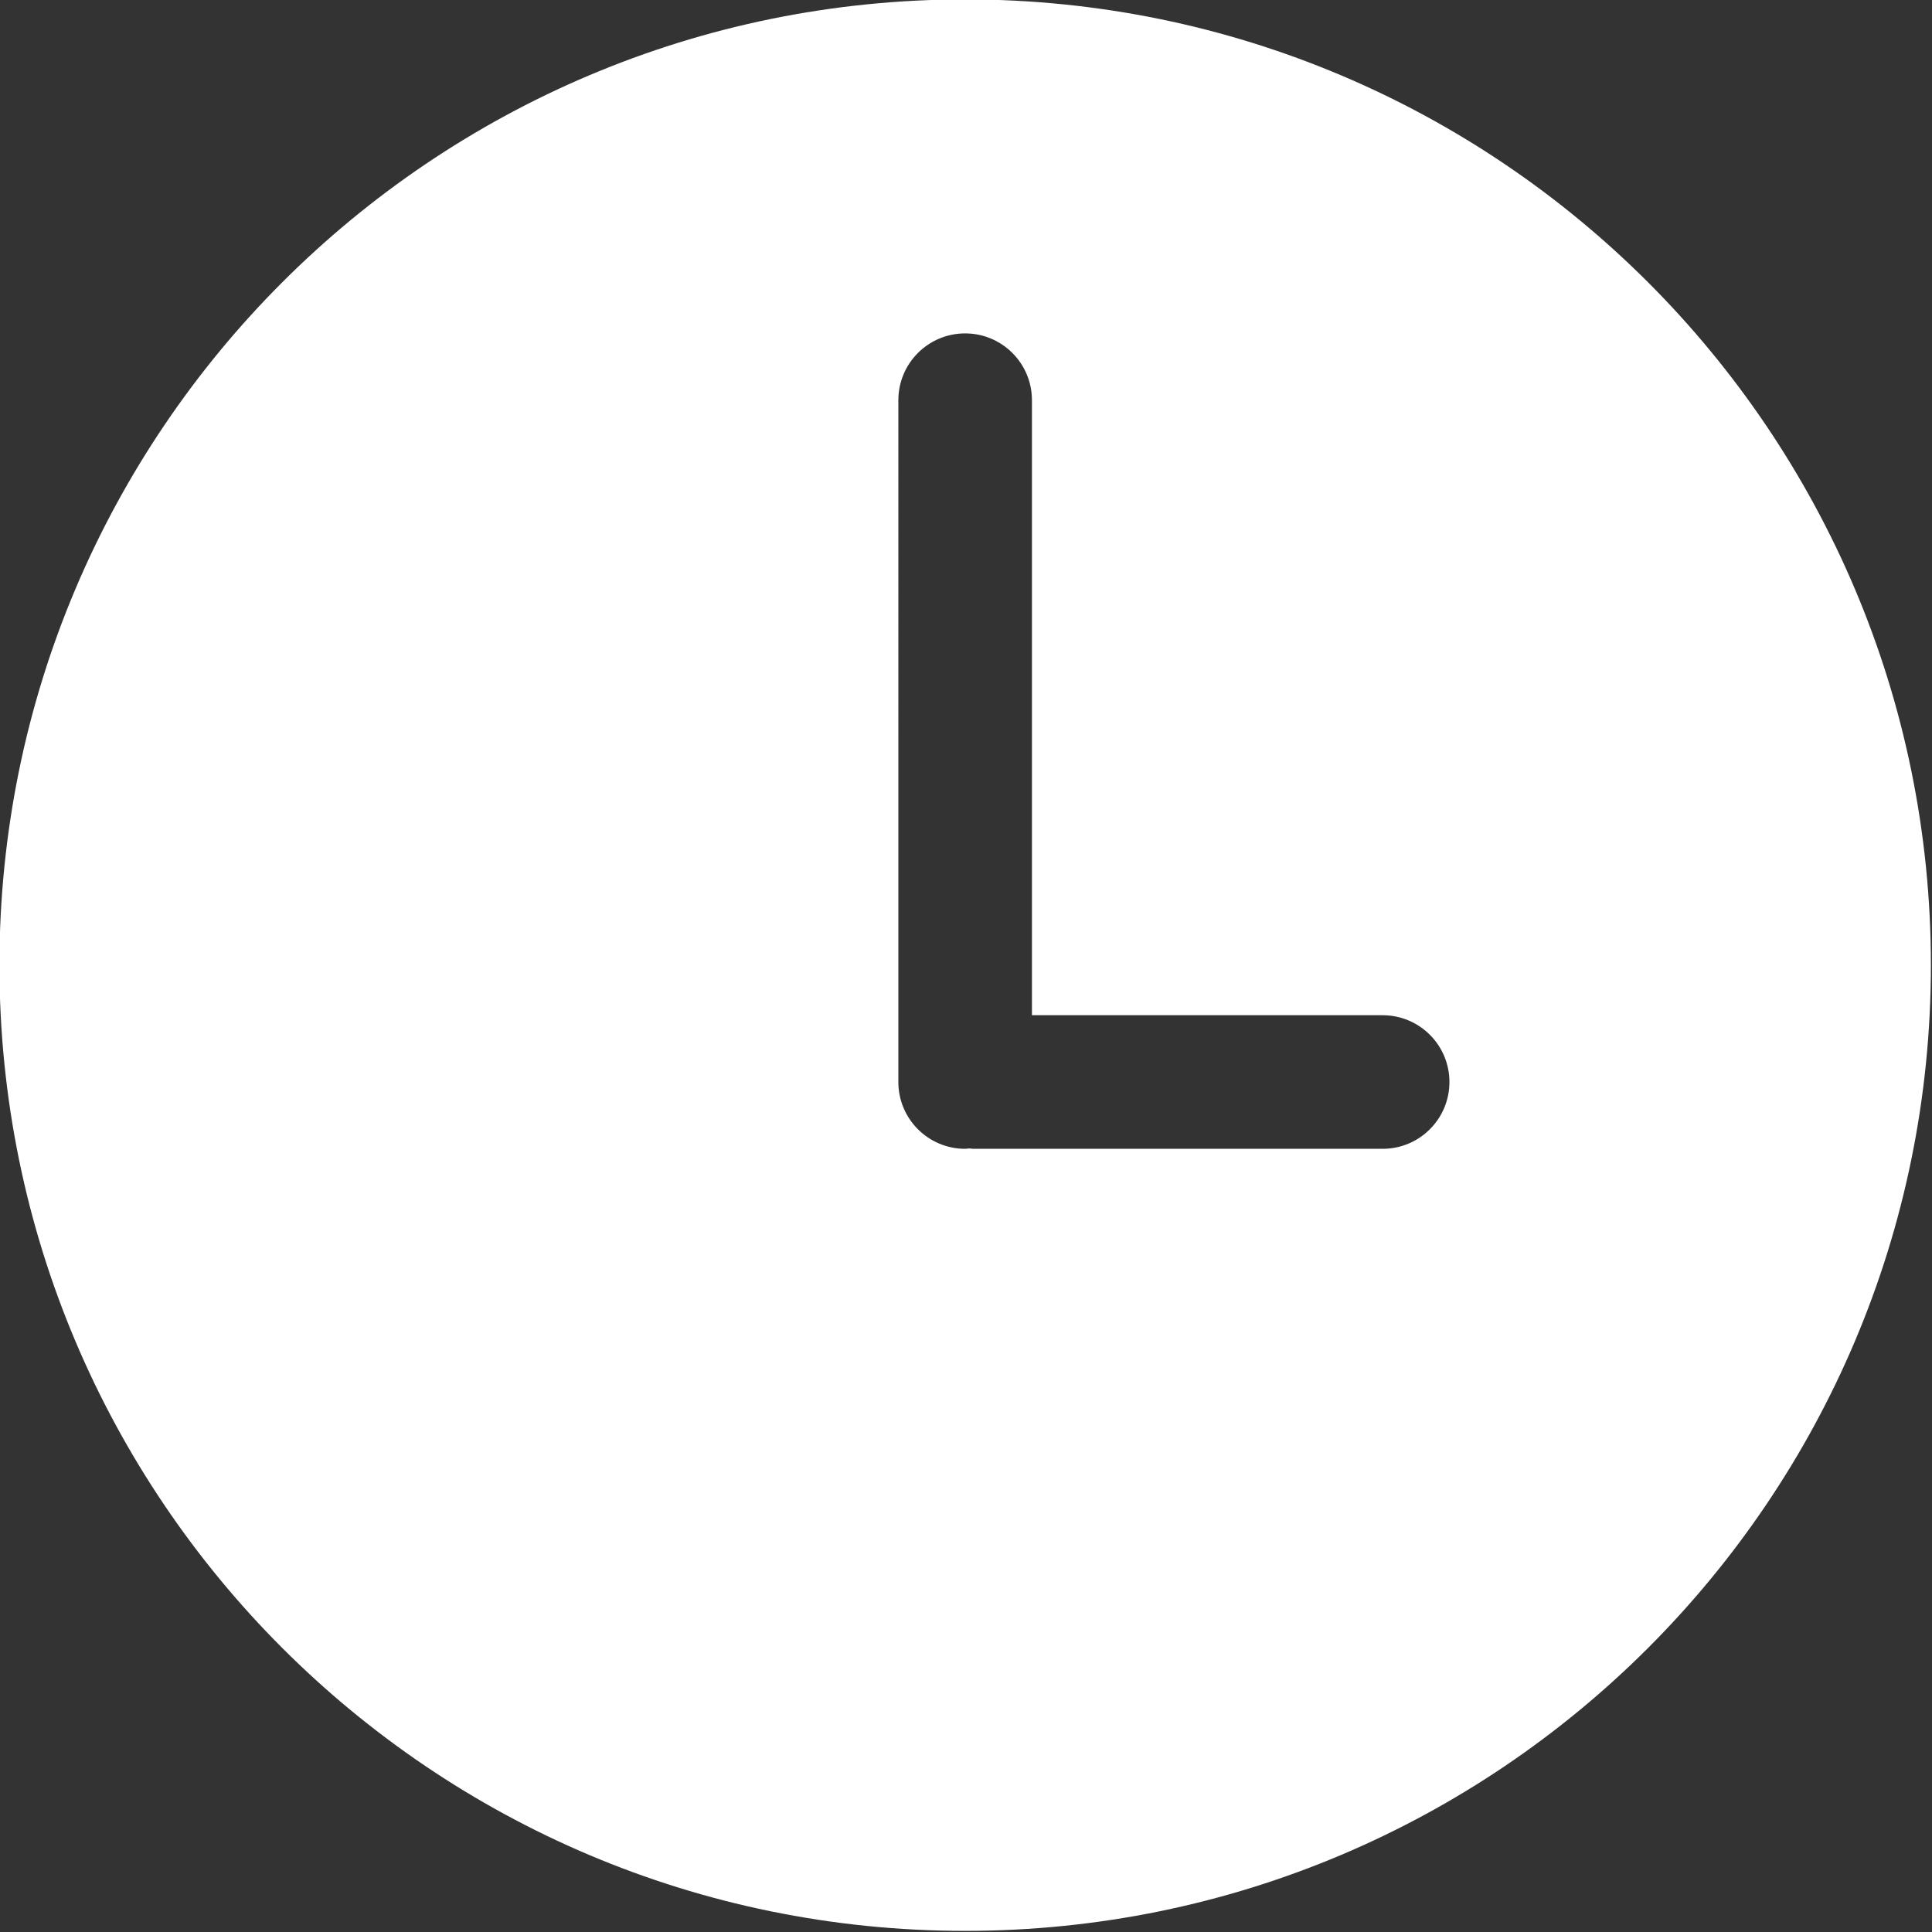
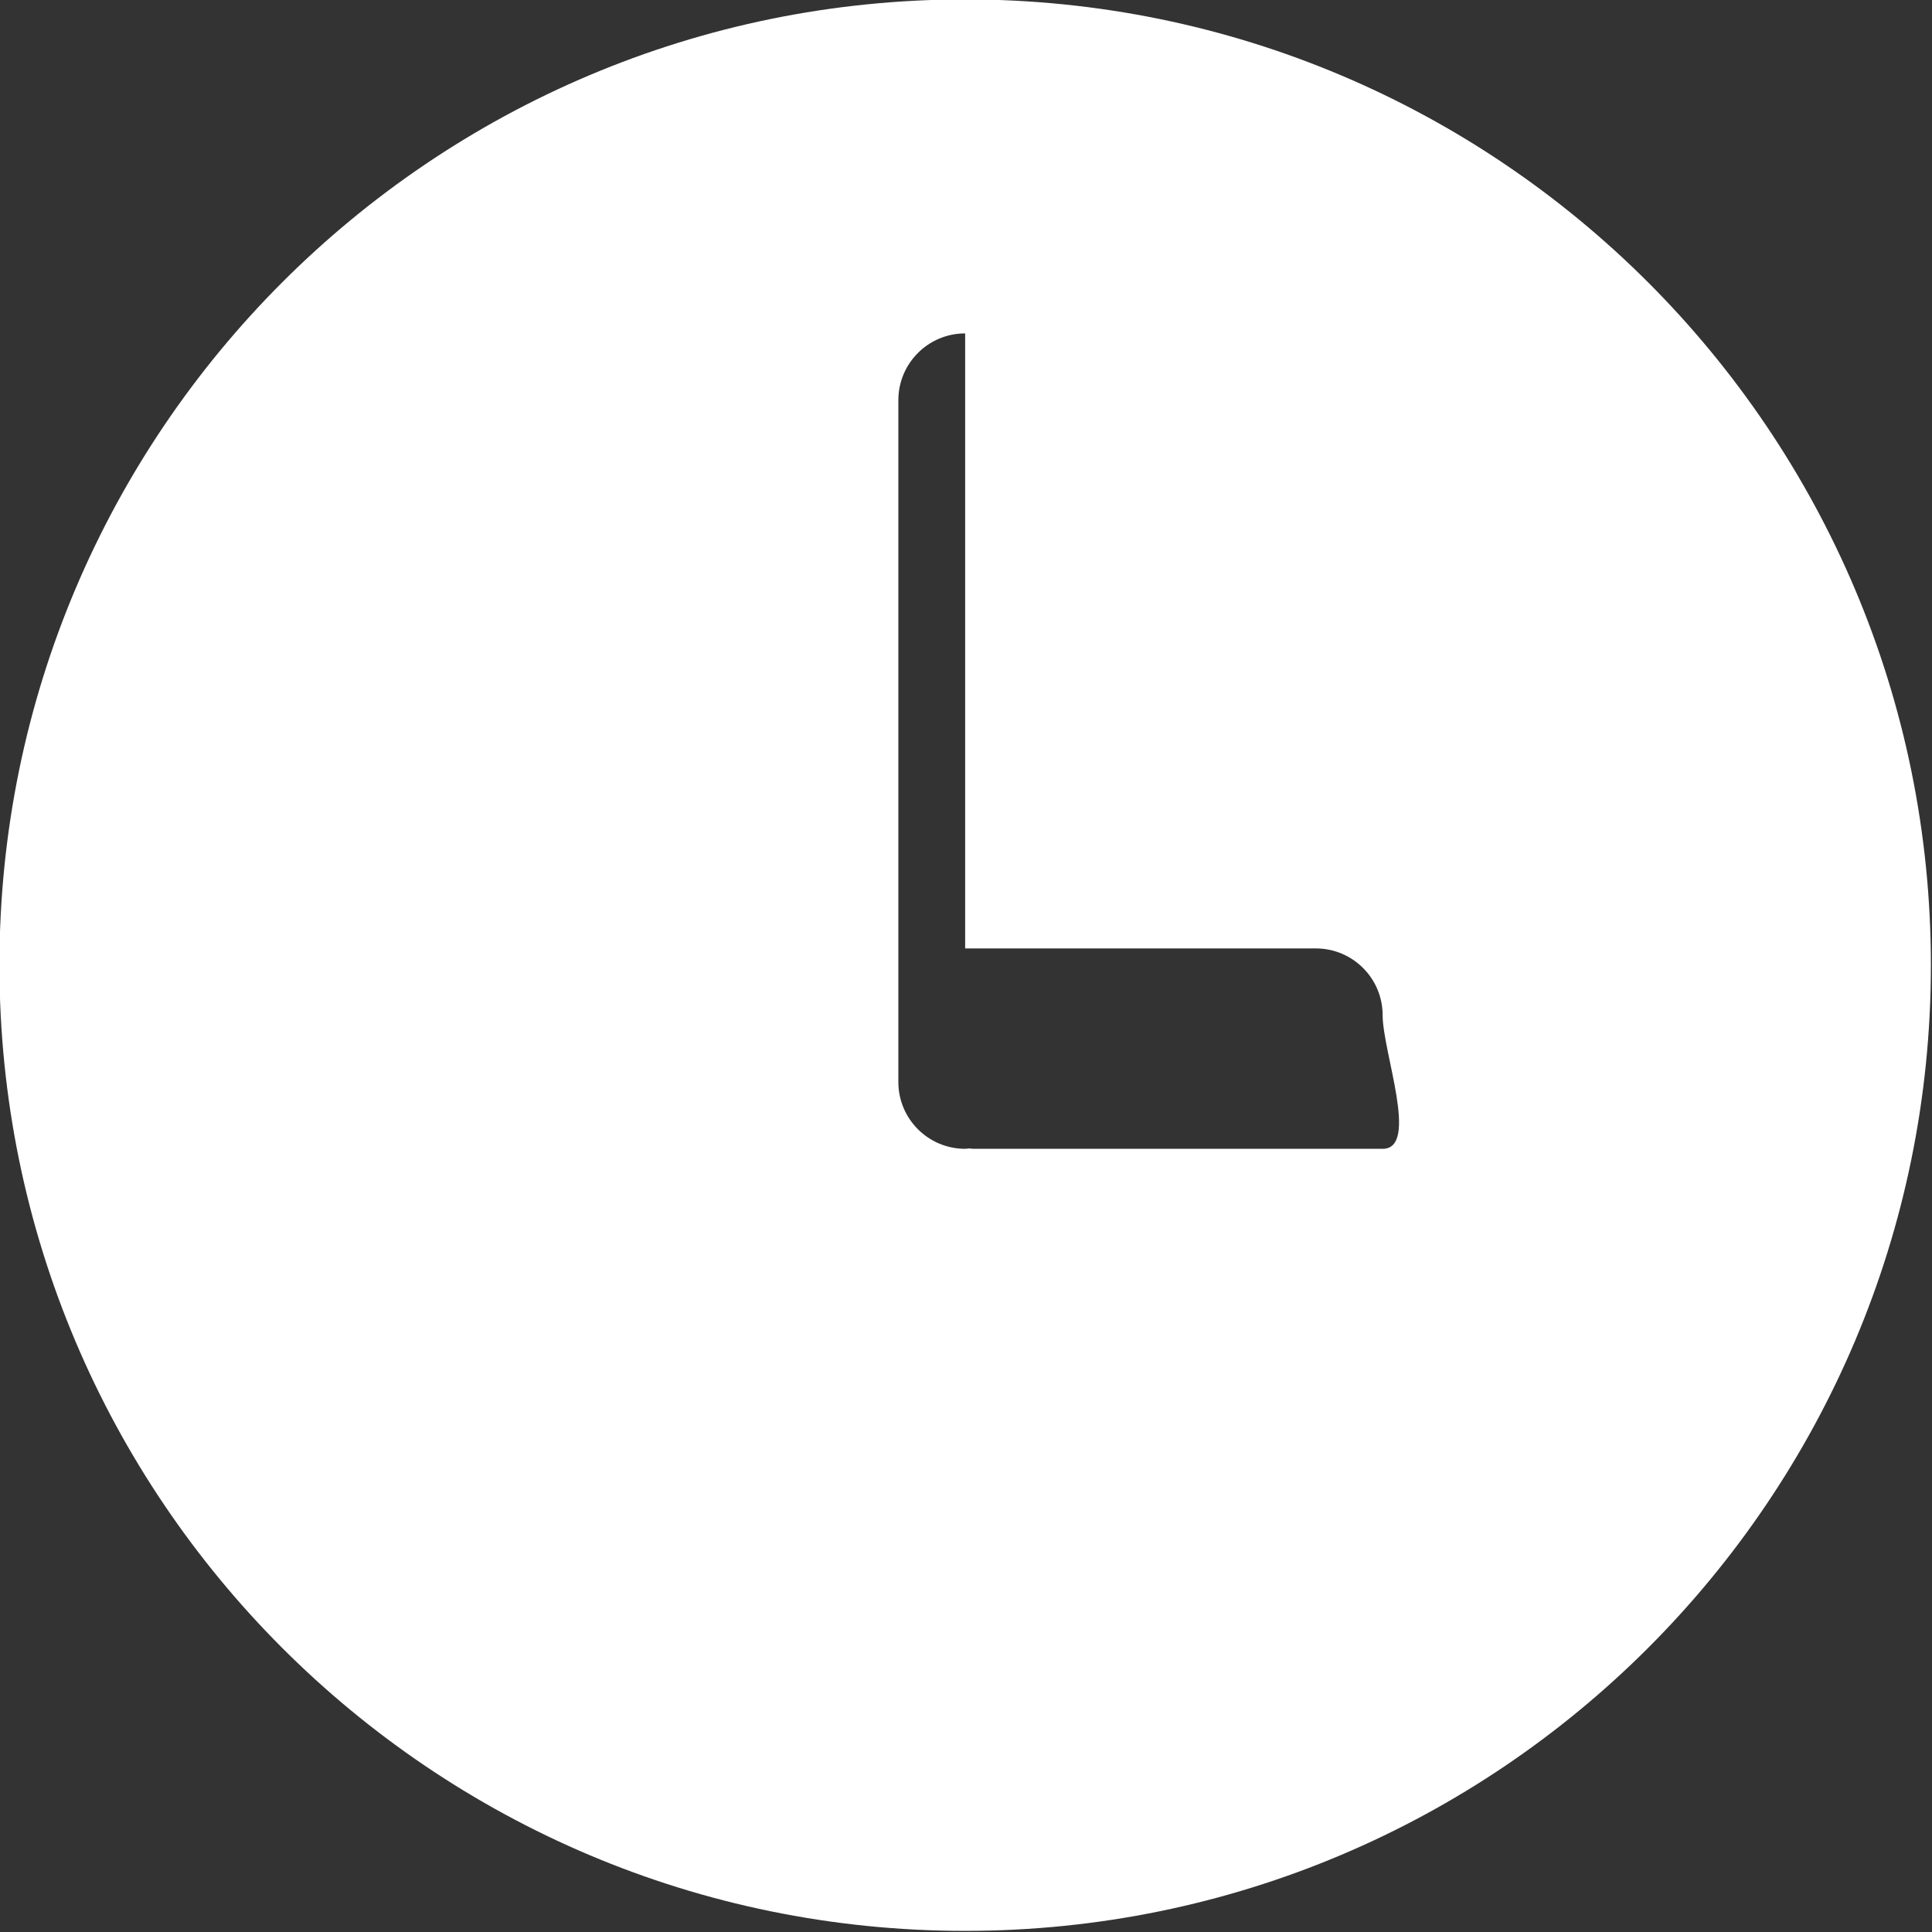
<svg xmlns="http://www.w3.org/2000/svg" fill="#ffffff" height="115.7" preserveAspectRatio="xMidYMid meet" version="1" viewBox="11.7 11.7 115.7 115.7" width="115.7" zoomAndPan="magnify">
  <rect x="11.7" y="11.7" width="115.7" height="115.7" fill="#333333" stroke="none" />
  <g id="change1_1">
-     <path d="M69.499,11.665c-31.94,0-57.833,25.894-57.833,57.833c0,31.939,25.893,57.835,57.833,57.835 c31.94,0,57.835-25.896,57.835-57.835C127.334,37.559,101.439,11.665,69.499,11.665z M94.502,80.498H69.983 c-0.083,0-0.16-0.02-0.242-0.023c-0.082,0.004-0.159,0.023-0.242,0.023c-2.209,0-4-1.791-4-4V35.666c0-2.209,1.791-4,4-4 s4,1.791,4,4v36.832h21.002c2.209,0,4,1.791,4,4S96.711,80.498,94.502,80.498z" fill="inherit" />
+     <path d="M69.499,11.665c-31.94,0-57.833,25.894-57.833,57.833c0,31.939,25.893,57.835,57.833,57.835 c31.94,0,57.835-25.896,57.835-57.835C127.334,37.559,101.439,11.665,69.499,11.665z M94.502,80.498H69.983 c-0.083,0-0.16-0.02-0.242-0.023c-0.082,0.004-0.159,0.023-0.242,0.023c-2.209,0-4-1.791-4-4V35.666c0-2.209,1.791-4,4-4 v36.832h21.002c2.209,0,4,1.791,4,4S96.711,80.498,94.502,80.498z" fill="inherit" />
  </g>
</svg>